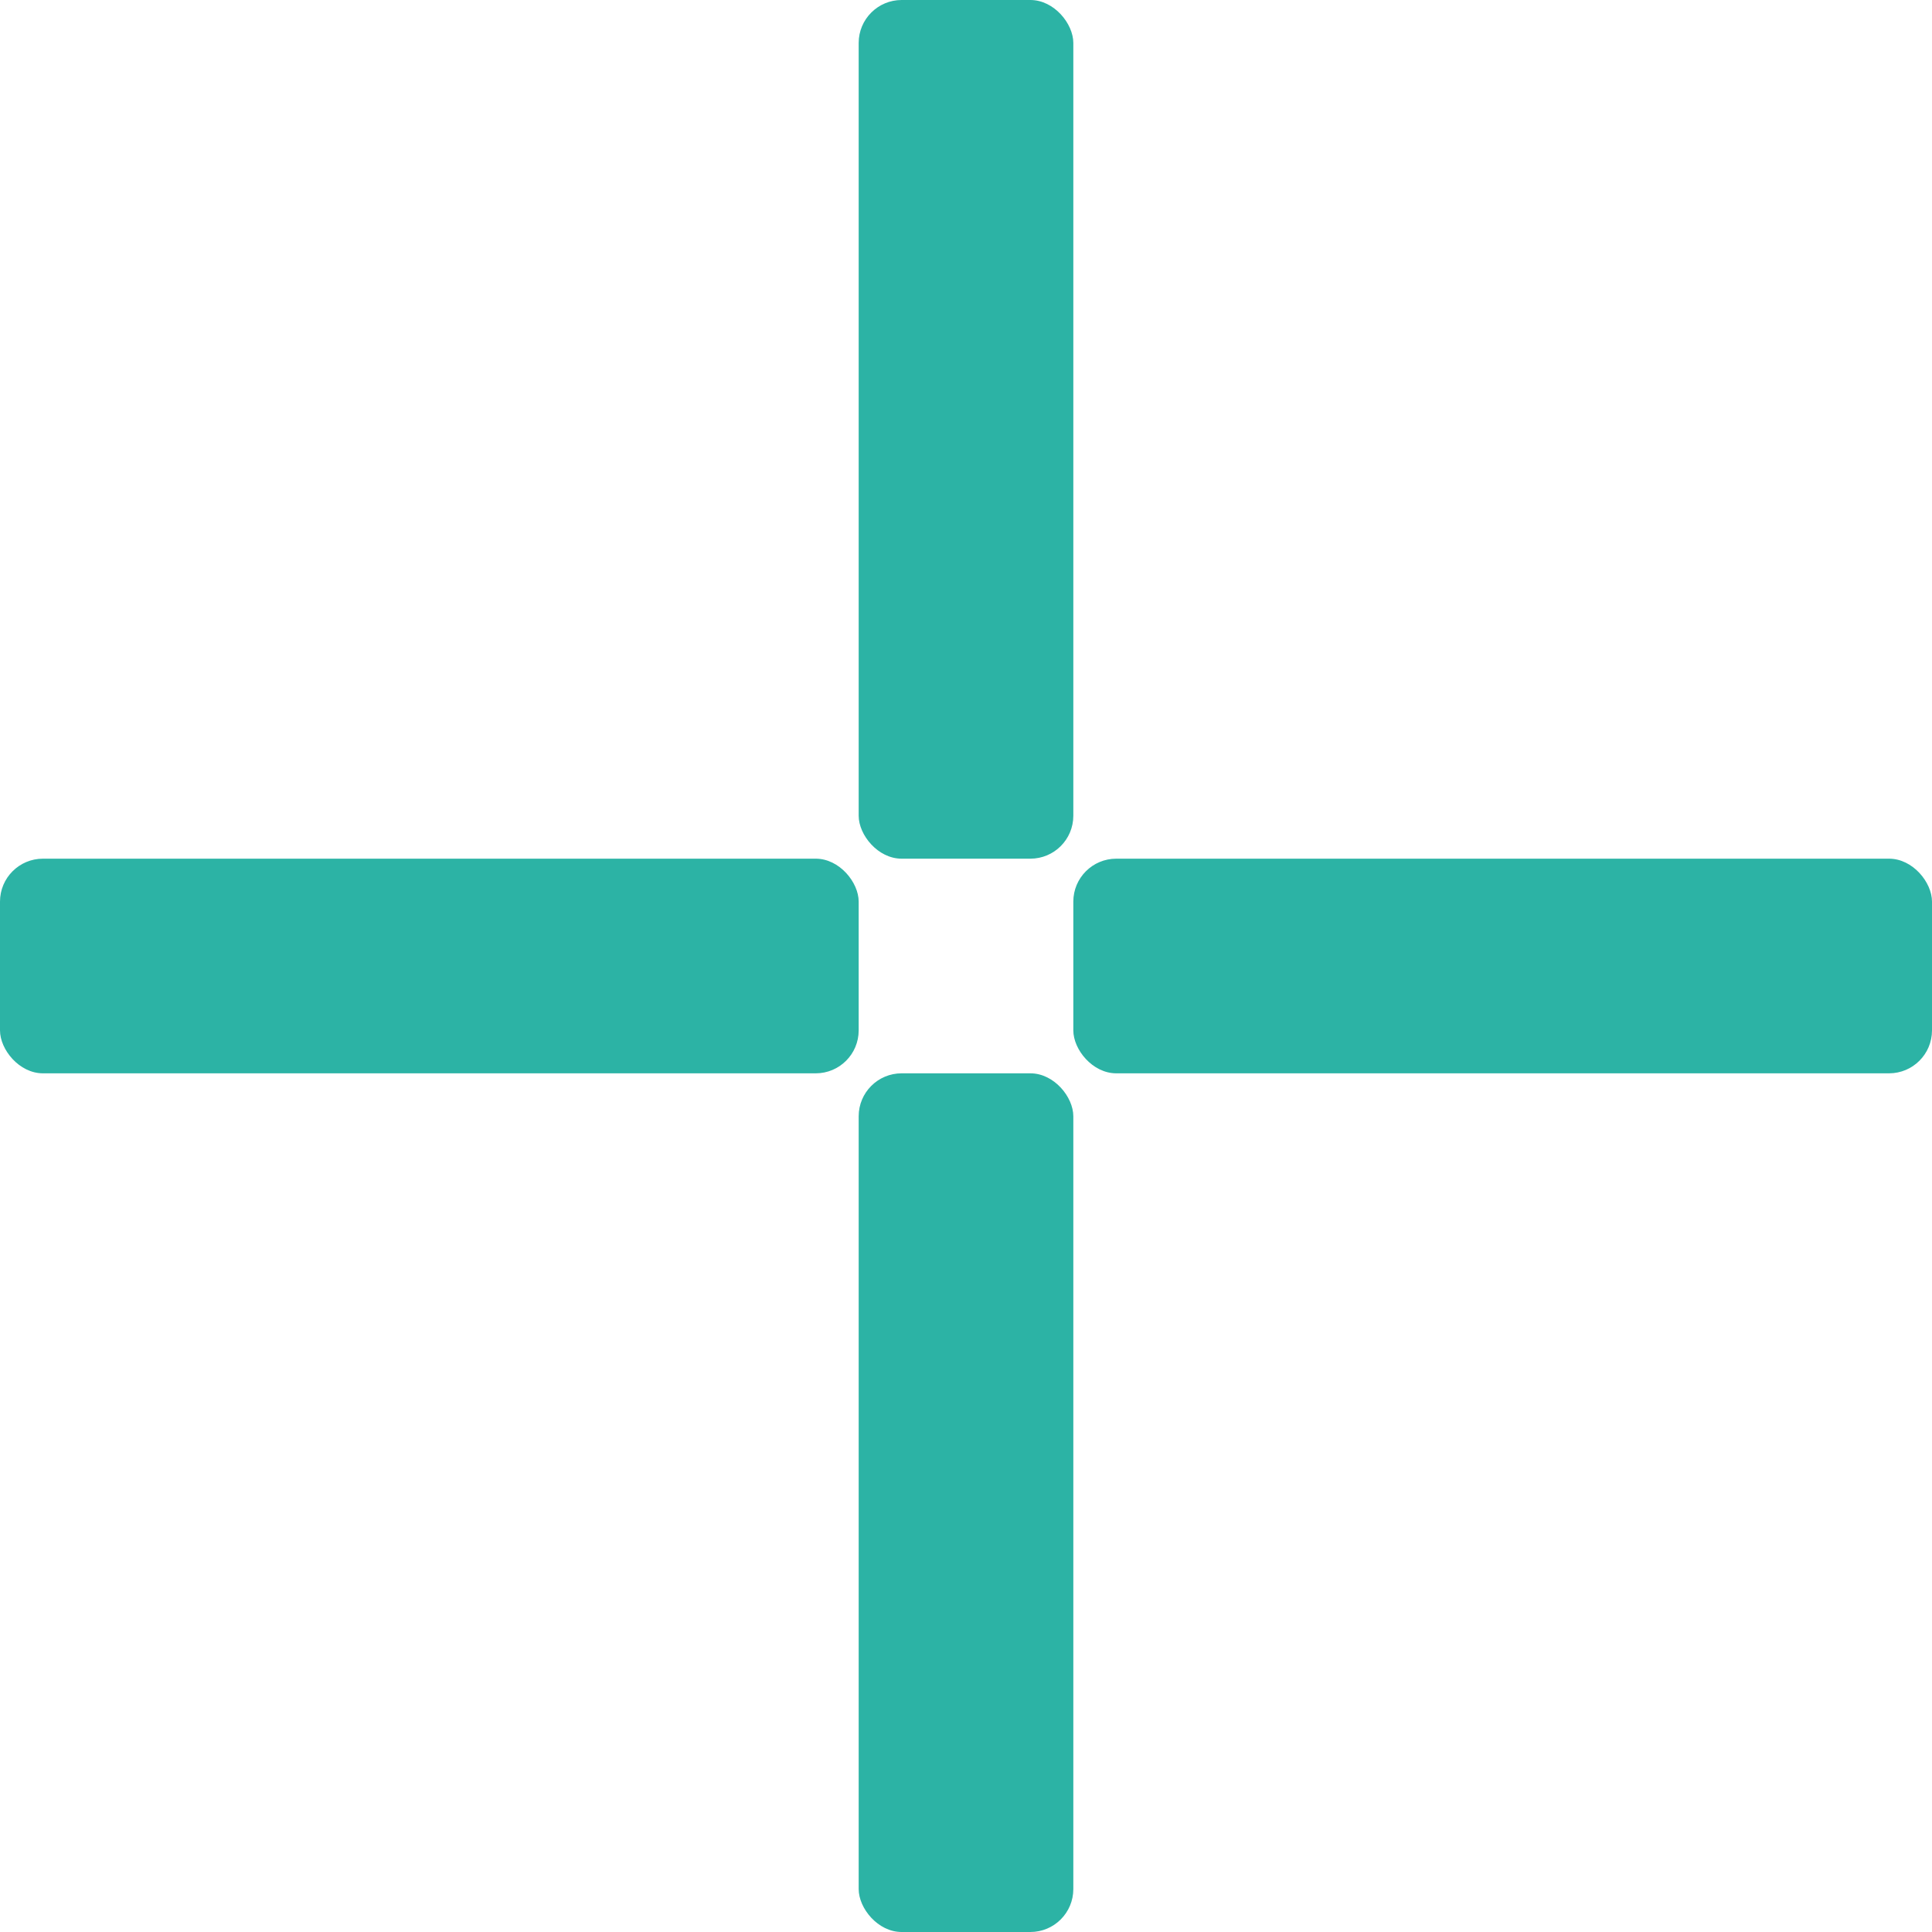
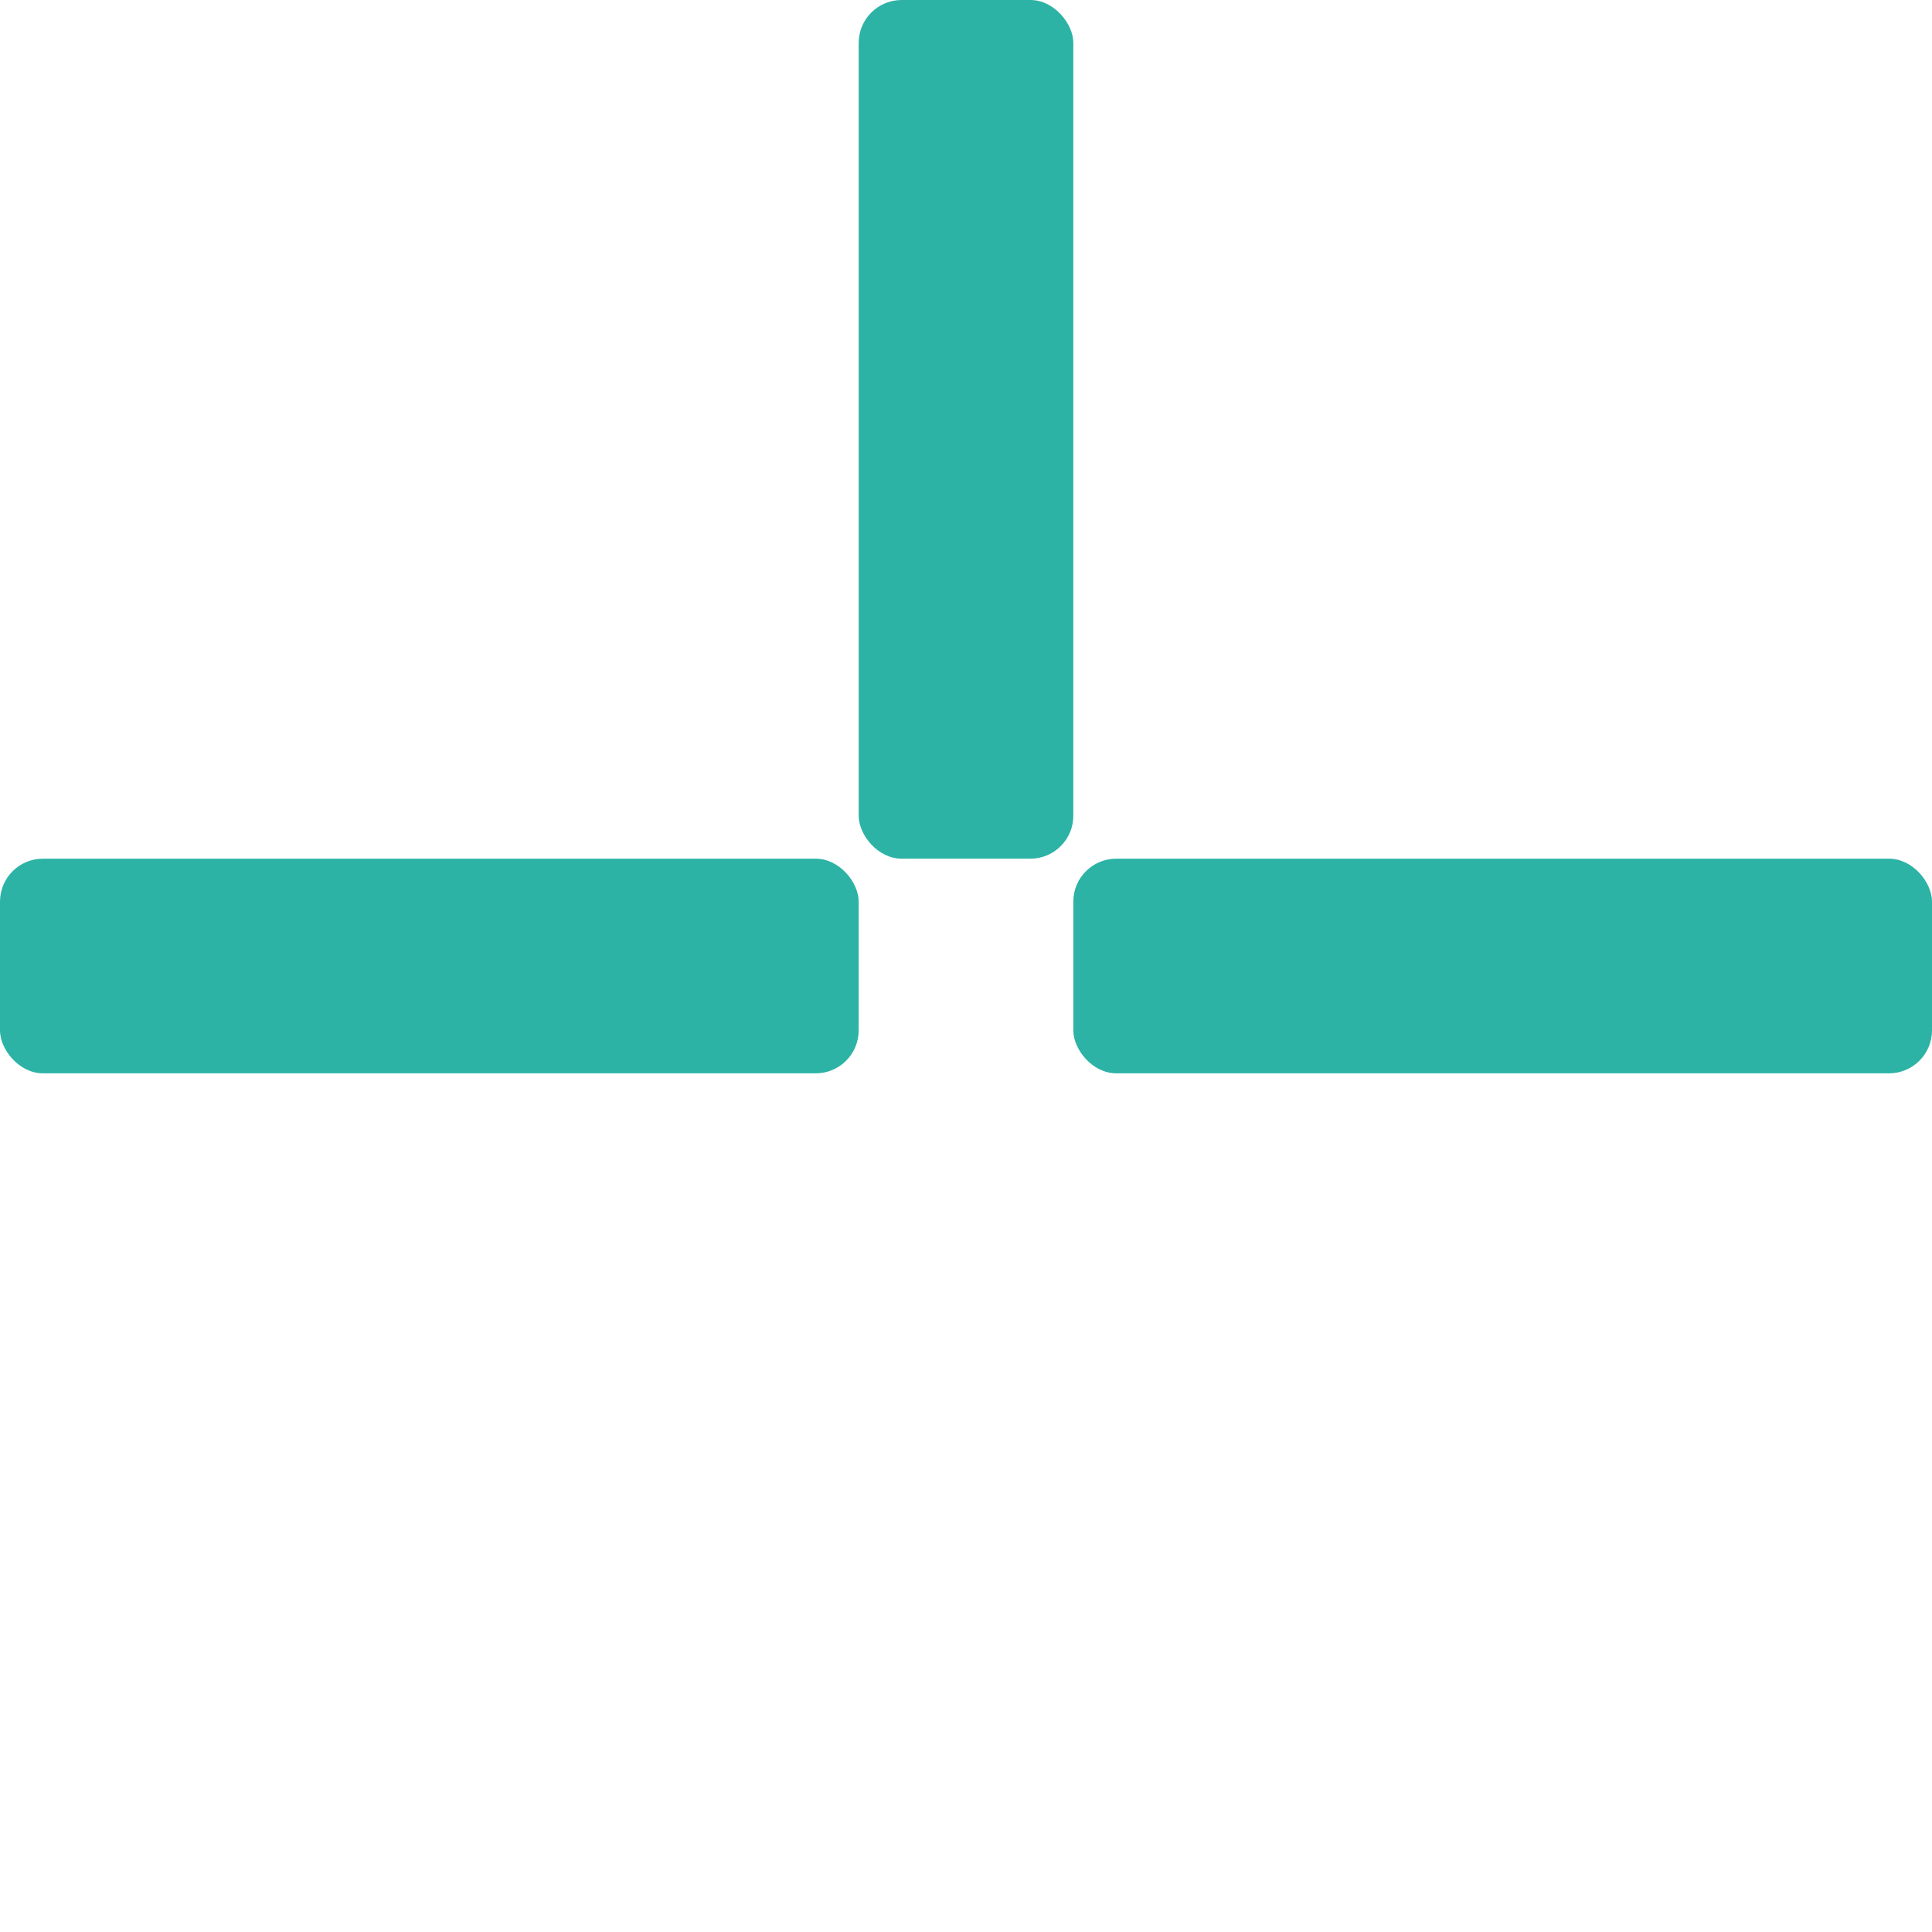
<svg xmlns="http://www.w3.org/2000/svg" width="40" height="40" viewBox="0 0 40 40" fill="none">
  <rect y="17.778" width="17.778" height="4.444" rx="0.889" fill="#2CB3A5" />
  <rect x="22.222" y="17.778" width="17.778" height="4.444" rx="0.889" fill="#2CB3A5" />
-   <rect x="17.778" y="22.222" width="4.444" height="17.778" rx="0.889" fill="#2CB3A5" />
  <rect x="17.778" width="4.444" height="17.778" rx="0.889" fill="#2CB3A5" />
</svg>